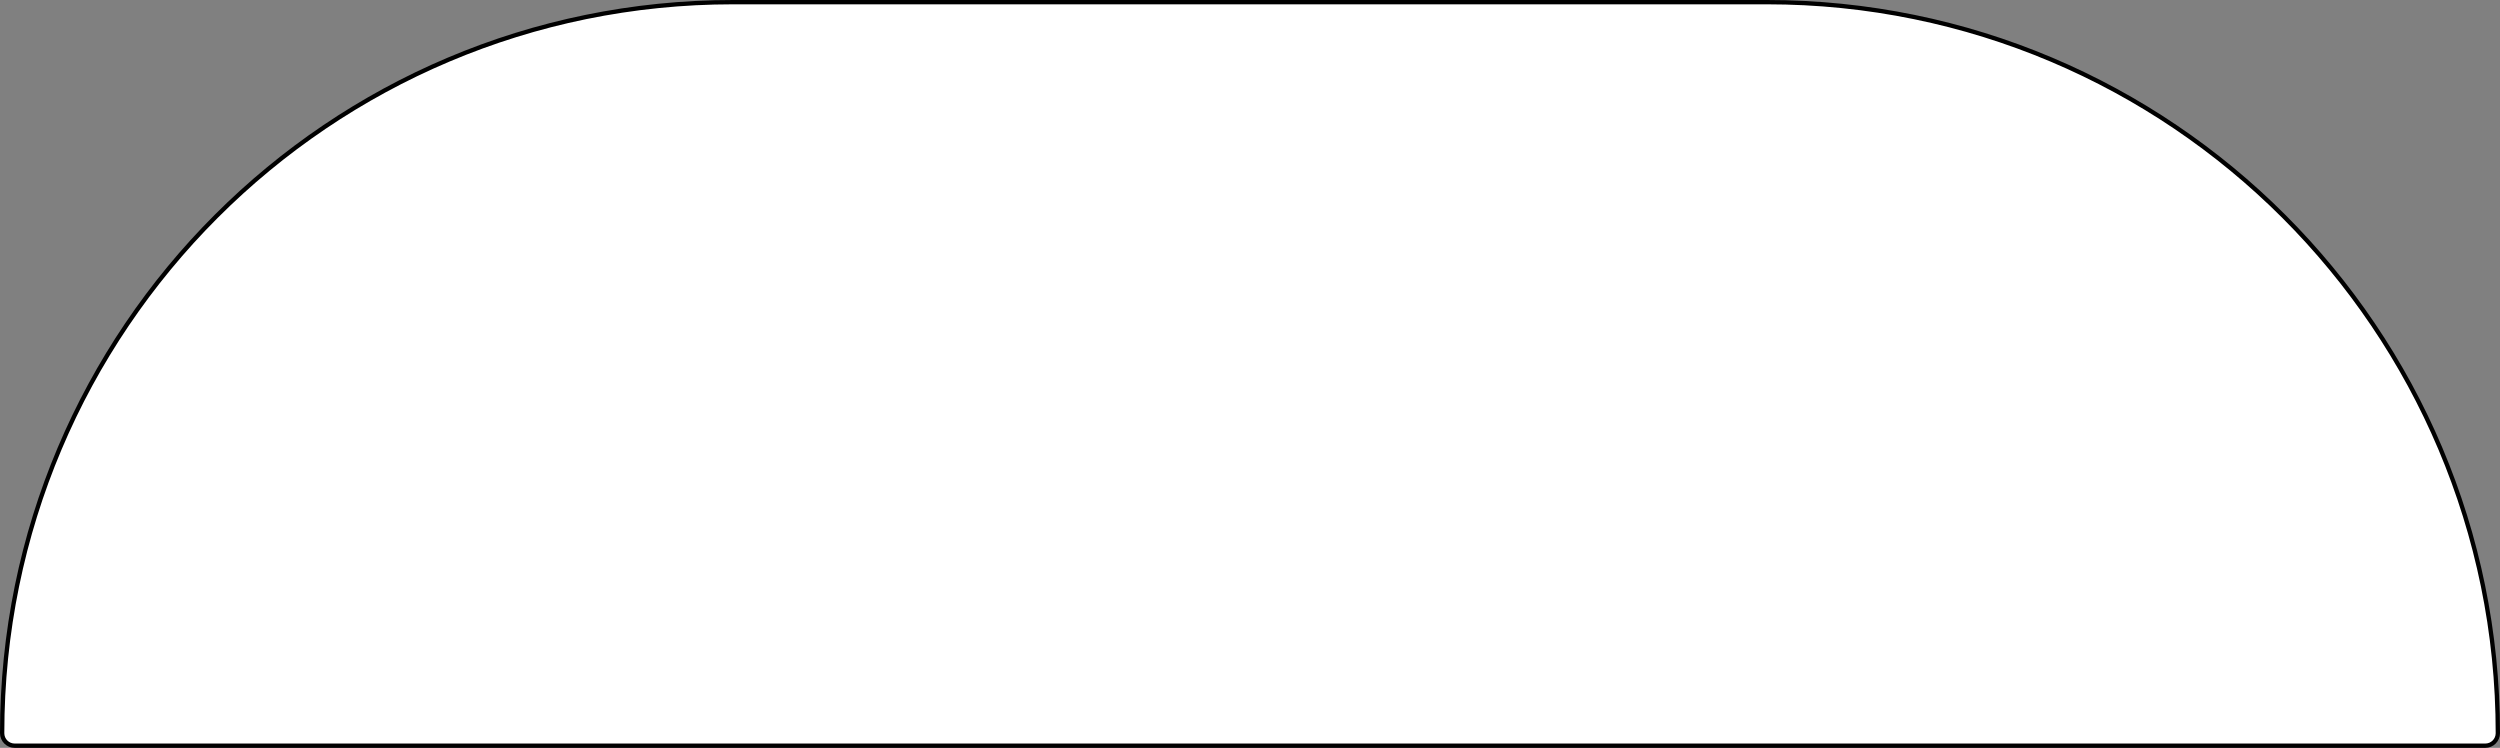
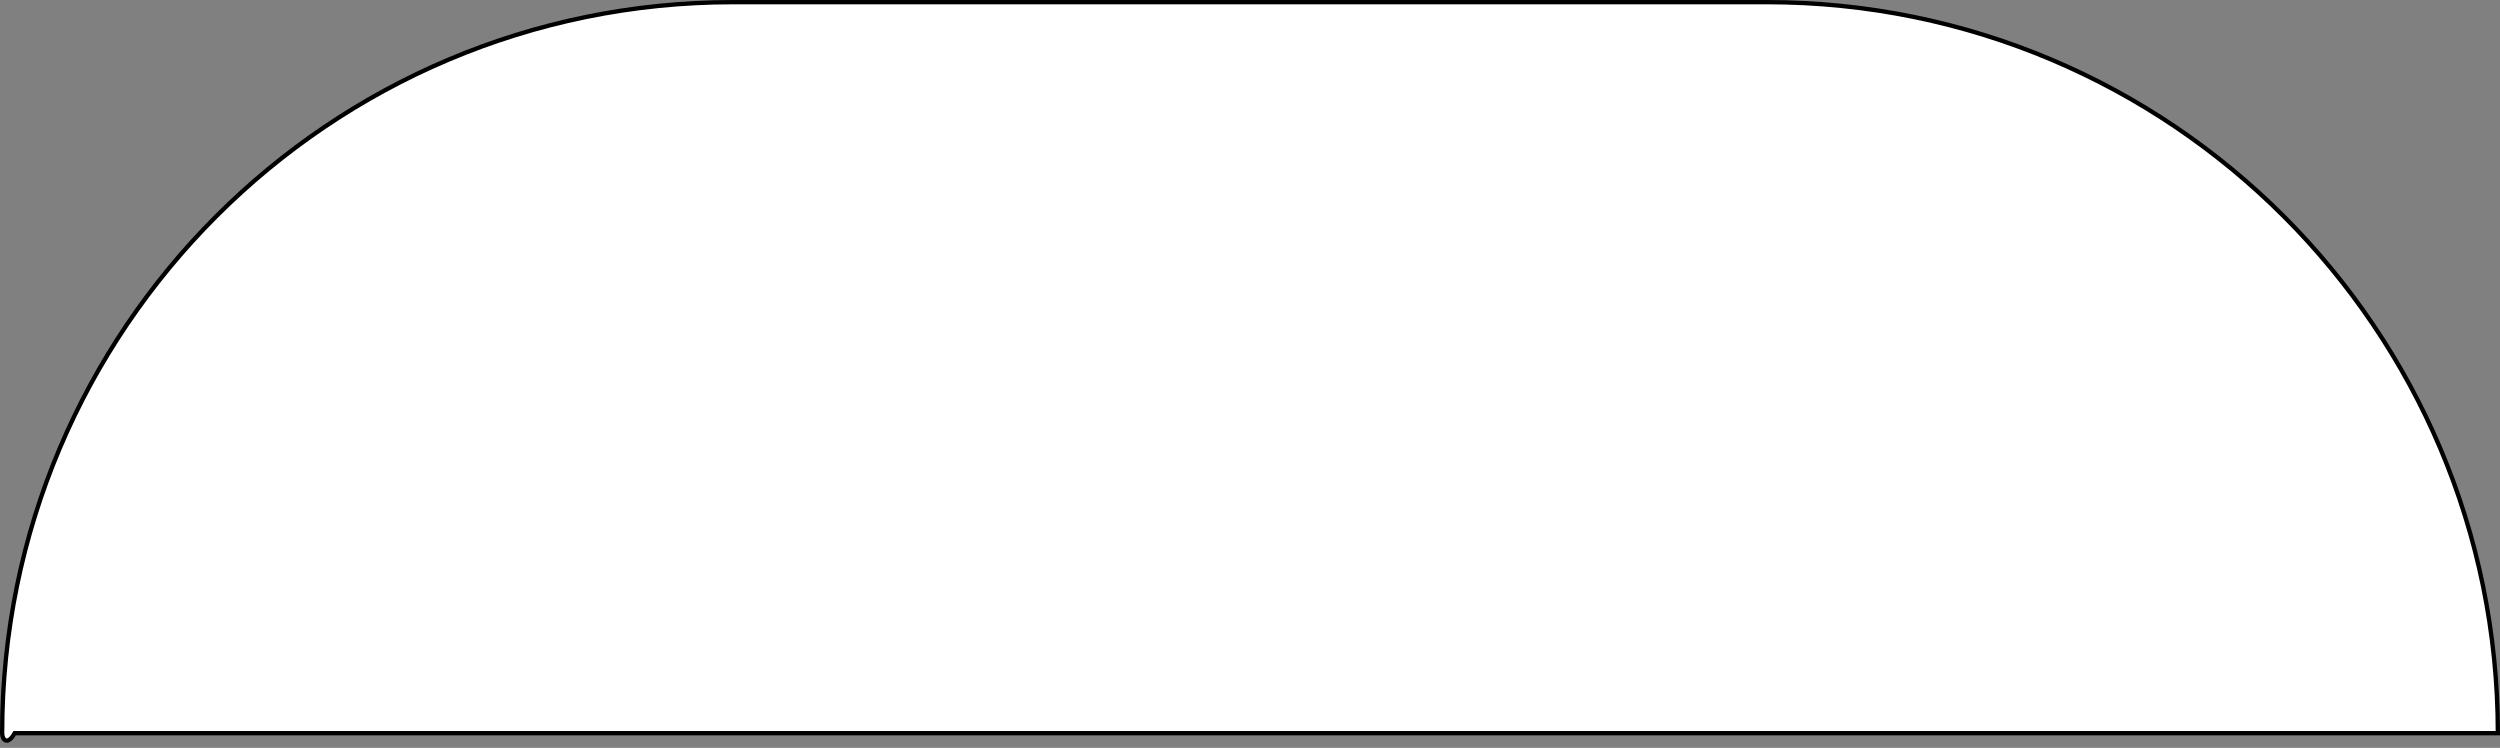
<svg xmlns="http://www.w3.org/2000/svg" width="1160" height="347" viewBox="0 0 1160 347" fill="none">
  <rect x="0" y="0" width="1160" height="347" fill="#808080" stroke="none" />
-   <path d="M340.196 1H819.804C1007.14 1 1159 152.863 1159 340.196C1159 343.401 1156.4 346 1153.2 346H6.804C3.599 346 1 343.401 1 340.196C1 152.863 152.863 1 340.196 1Z" fill="white" stroke="black" stroke-width="2" />
+   <path d="M340.196 1H819.804C1007.14 1 1159 152.863 1159 340.196H6.804C3.599 346 1 343.401 1 340.196C1 152.863 152.863 1 340.196 1Z" fill="white" stroke="black" stroke-width="2" />
</svg>